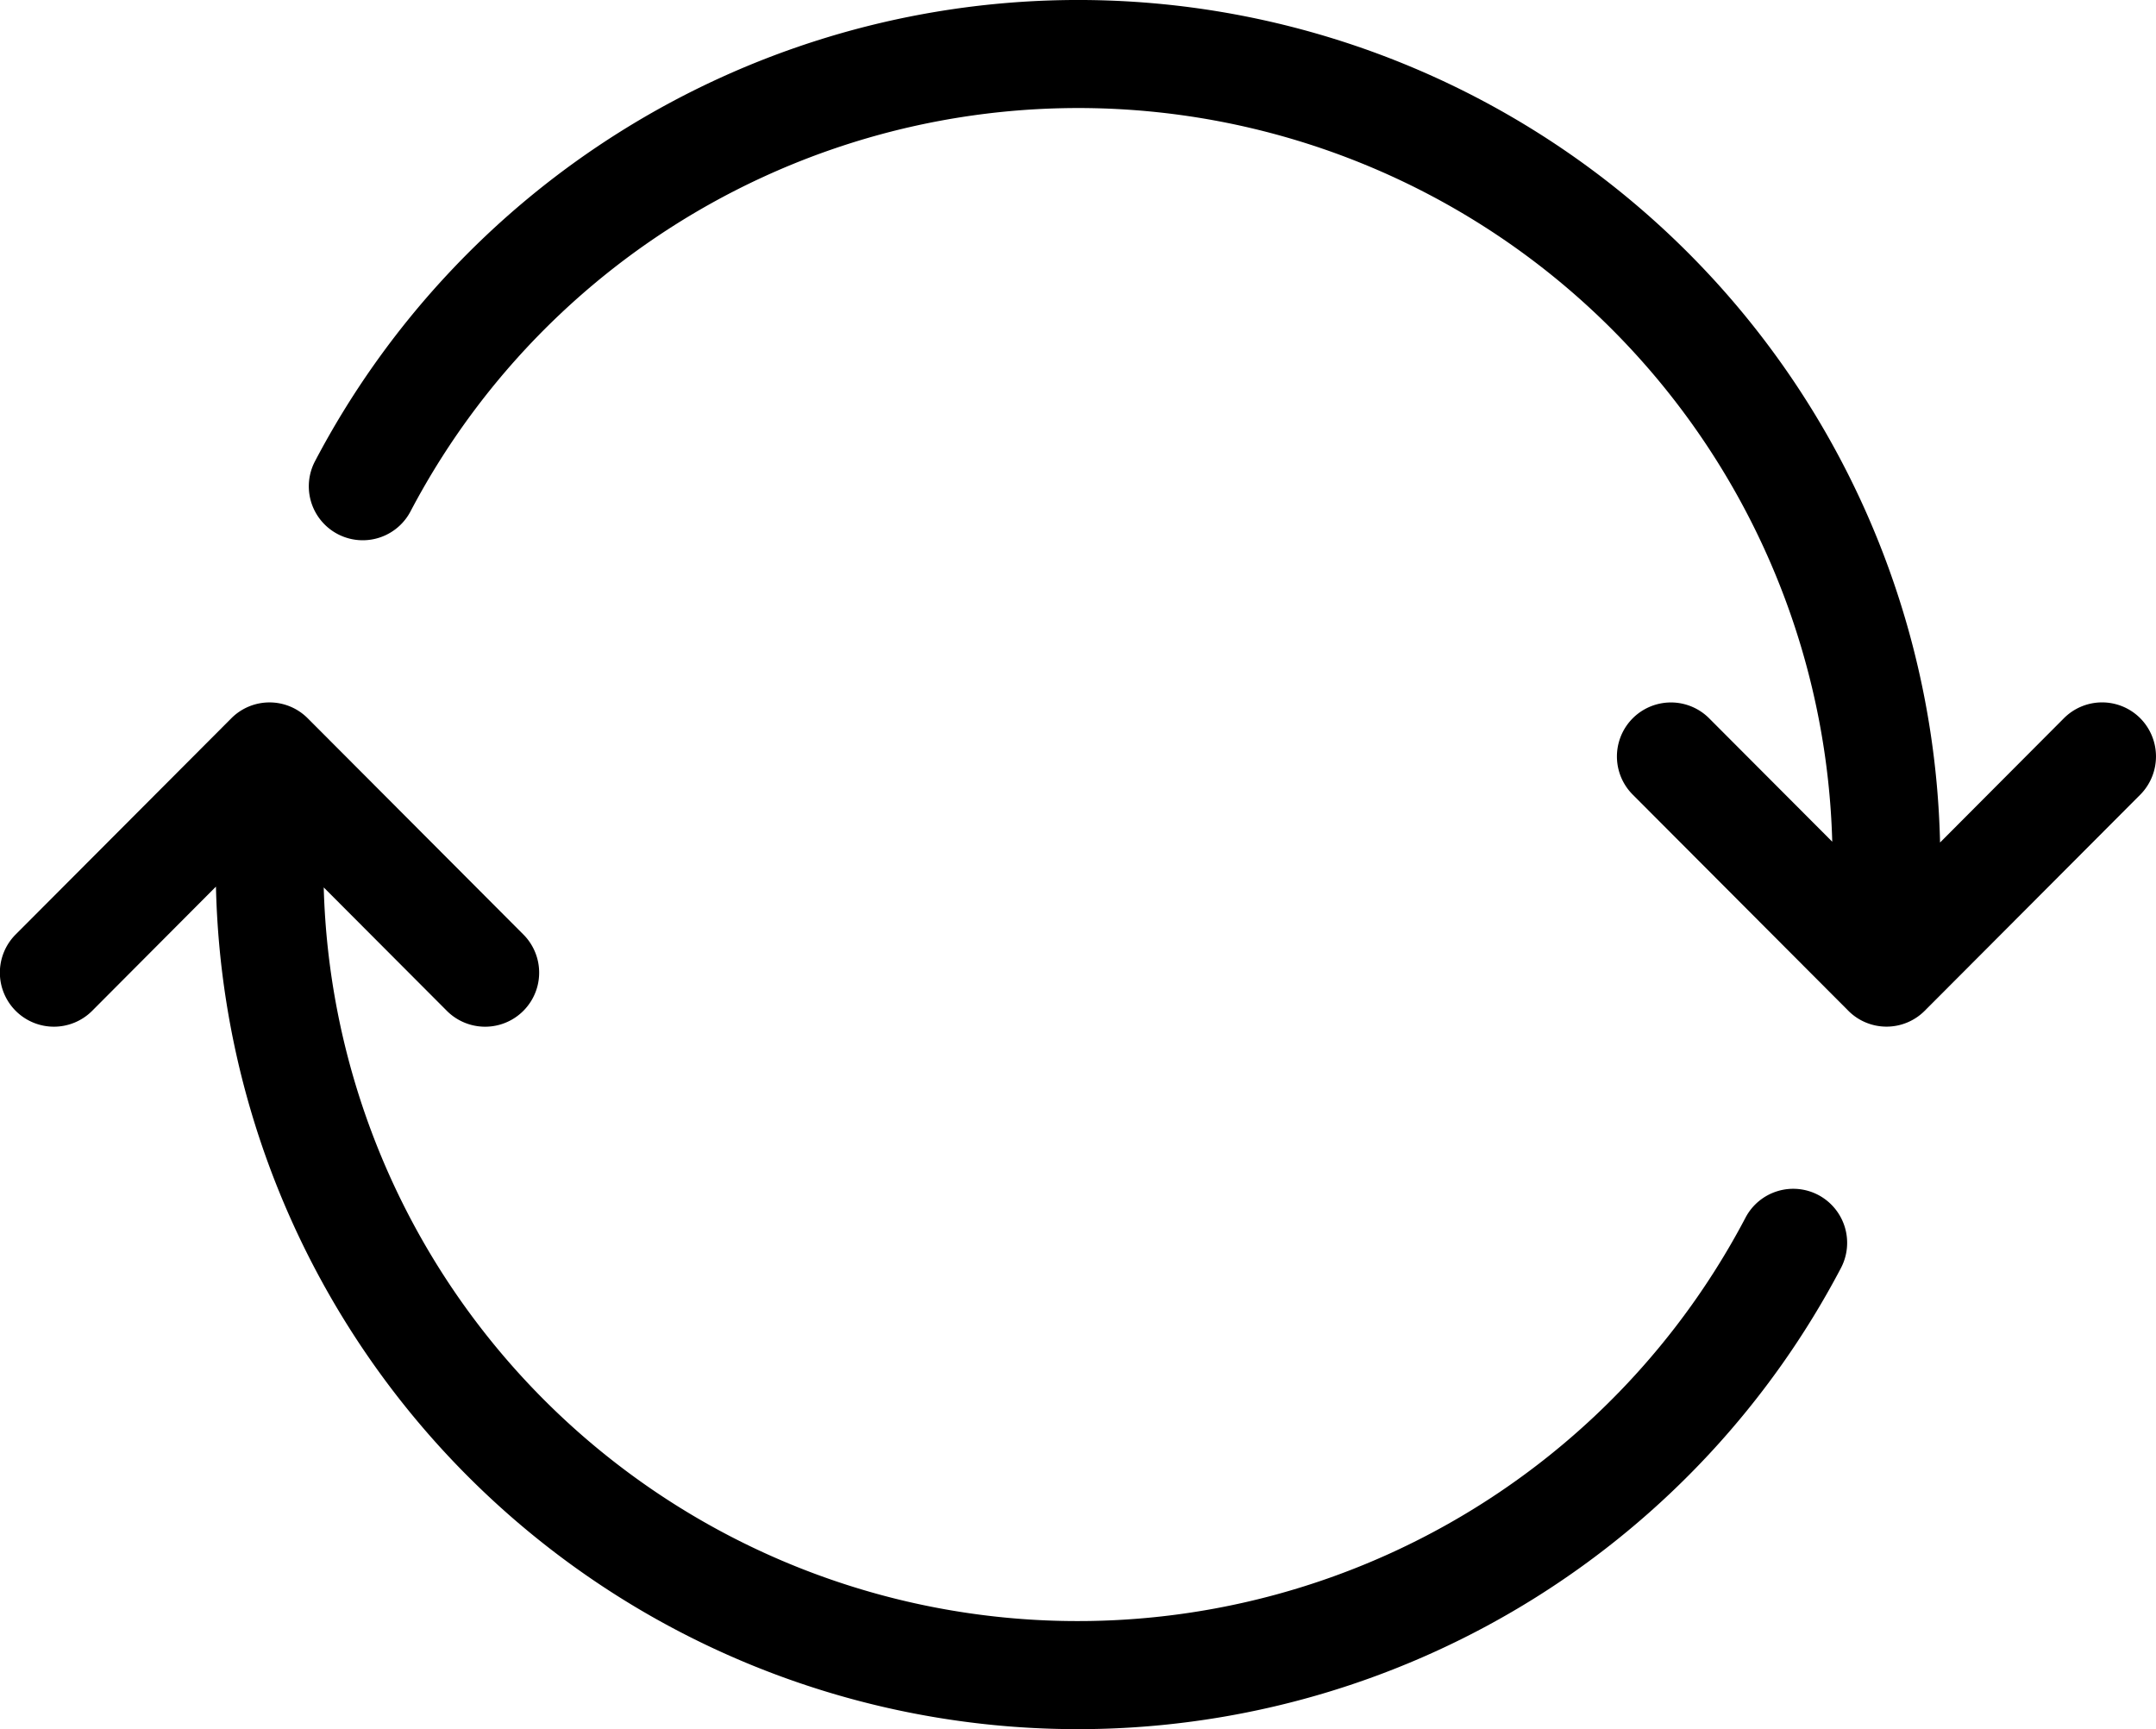
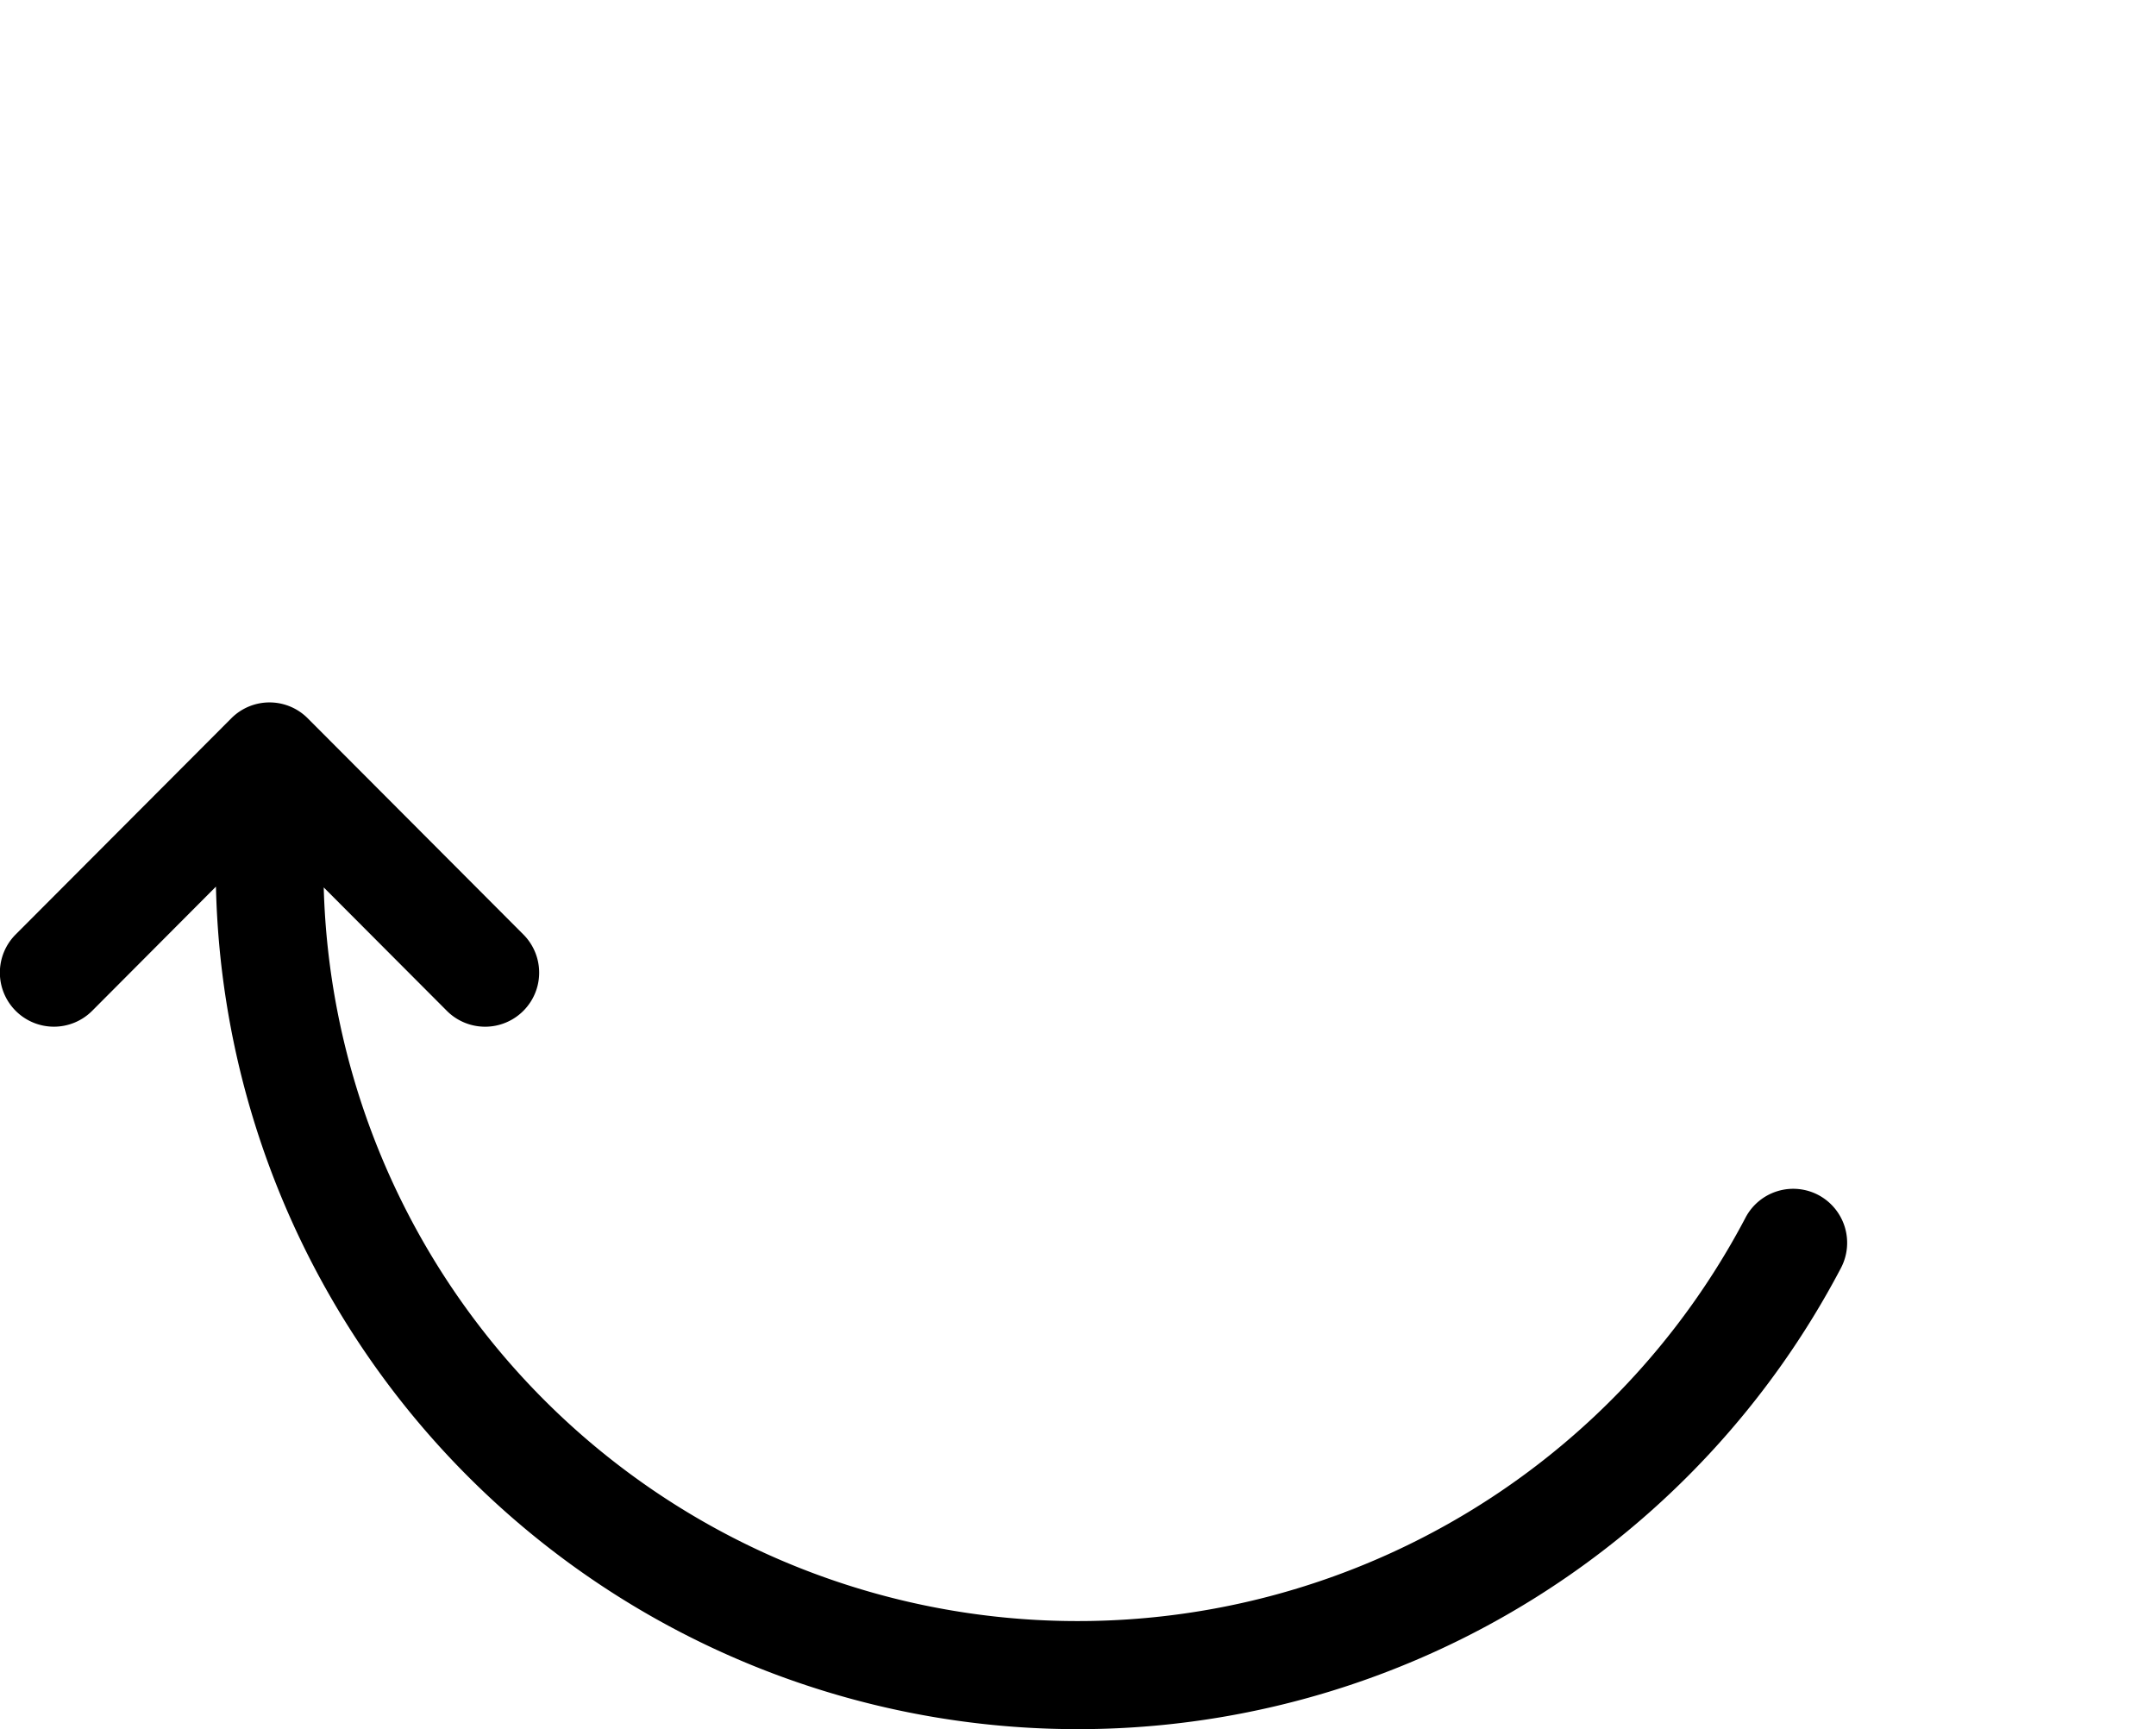
<svg xmlns="http://www.w3.org/2000/svg" width="96.002" height="77" viewBox="0 0 96.002 77">
  <g transform="translate(0.001 -9.625)">
-     <path d="M95.3,41.609a2.4,2.4,0,0,0-3.4,0l-5.515,5.534A38.385,38.385,0,0,0,14.03,30.155a2.4,2.4,0,1,0,4.243,2.252,33.588,33.588,0,0,1,63.312,14.7l-5.486-5.5a2.4,2.4,0,1,0-3.394,3.407l9.6,9.625a2.4,2.4,0,0,0,3.394,0l9.6-9.625A2.418,2.418,0,0,0,95.3,41.609Z" />
    <path d="M80.971,62.842a2.4,2.4,0,0,0-3.245,1,33.588,33.588,0,0,1-63.312-14.7l5.486,5.5a2.406,2.406,0,1,0,3.4-3.407l-9.6-9.625a2.4,2.4,0,0,0-3.4,0L.7,51.234a2.406,2.406,0,0,0,3.4,3.407l5.515-5.534A38.385,38.385,0,0,0,81.97,66.095,2.411,2.411,0,0,0,80.971,62.842Z" />
  </g>
</svg>